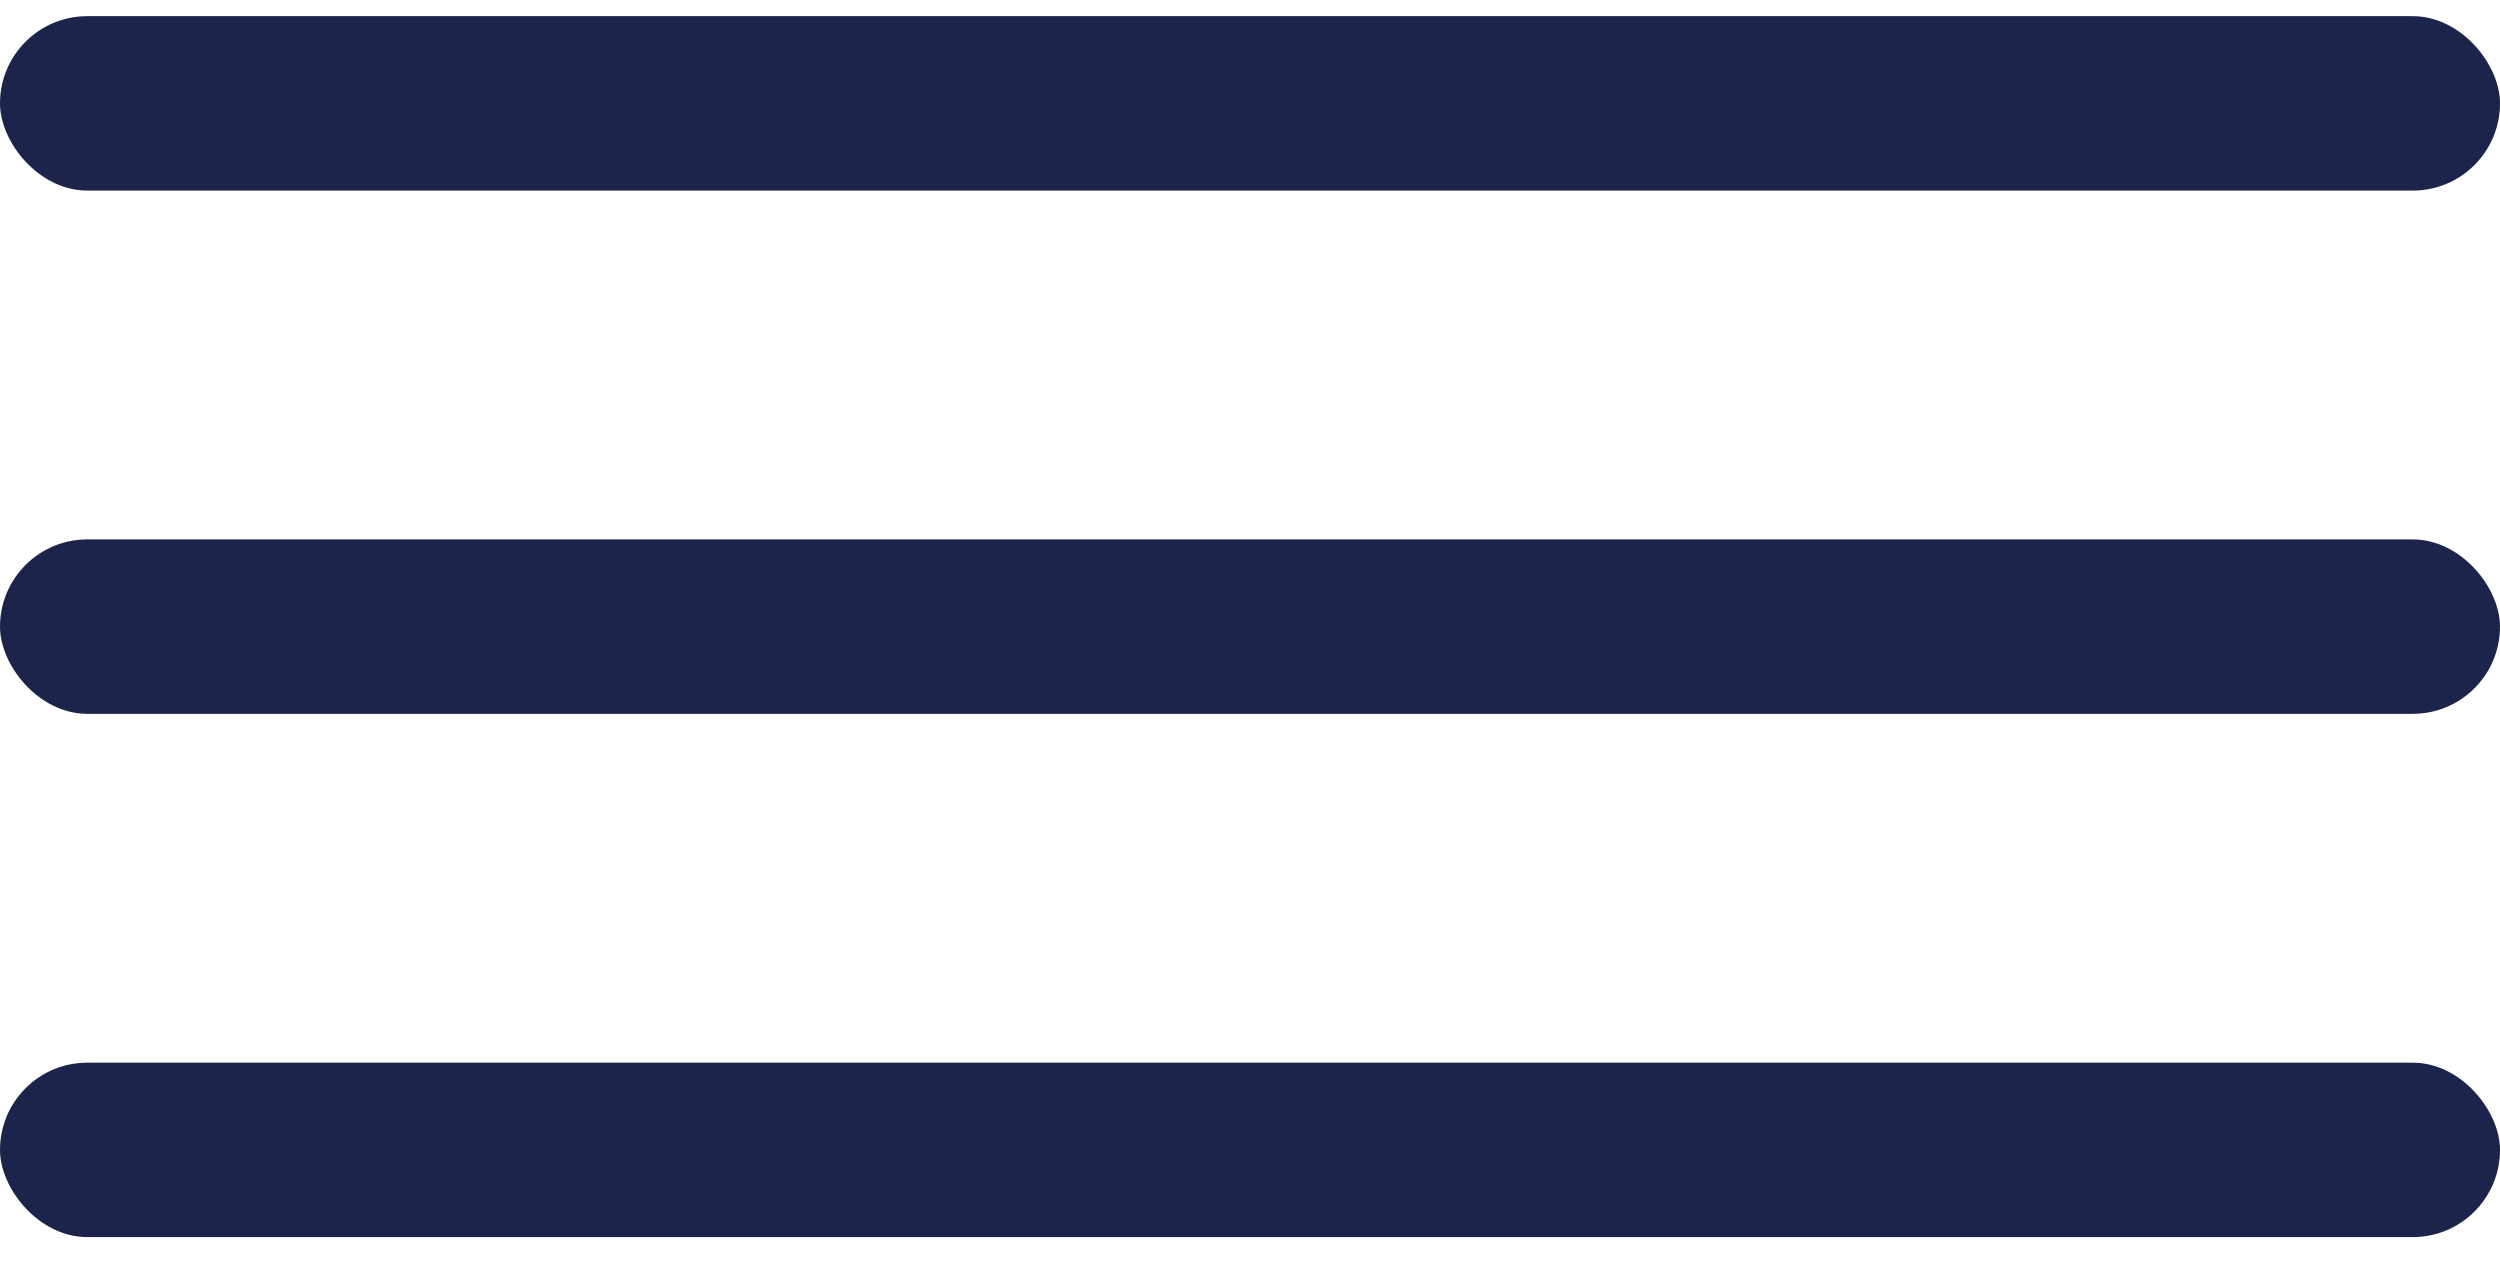
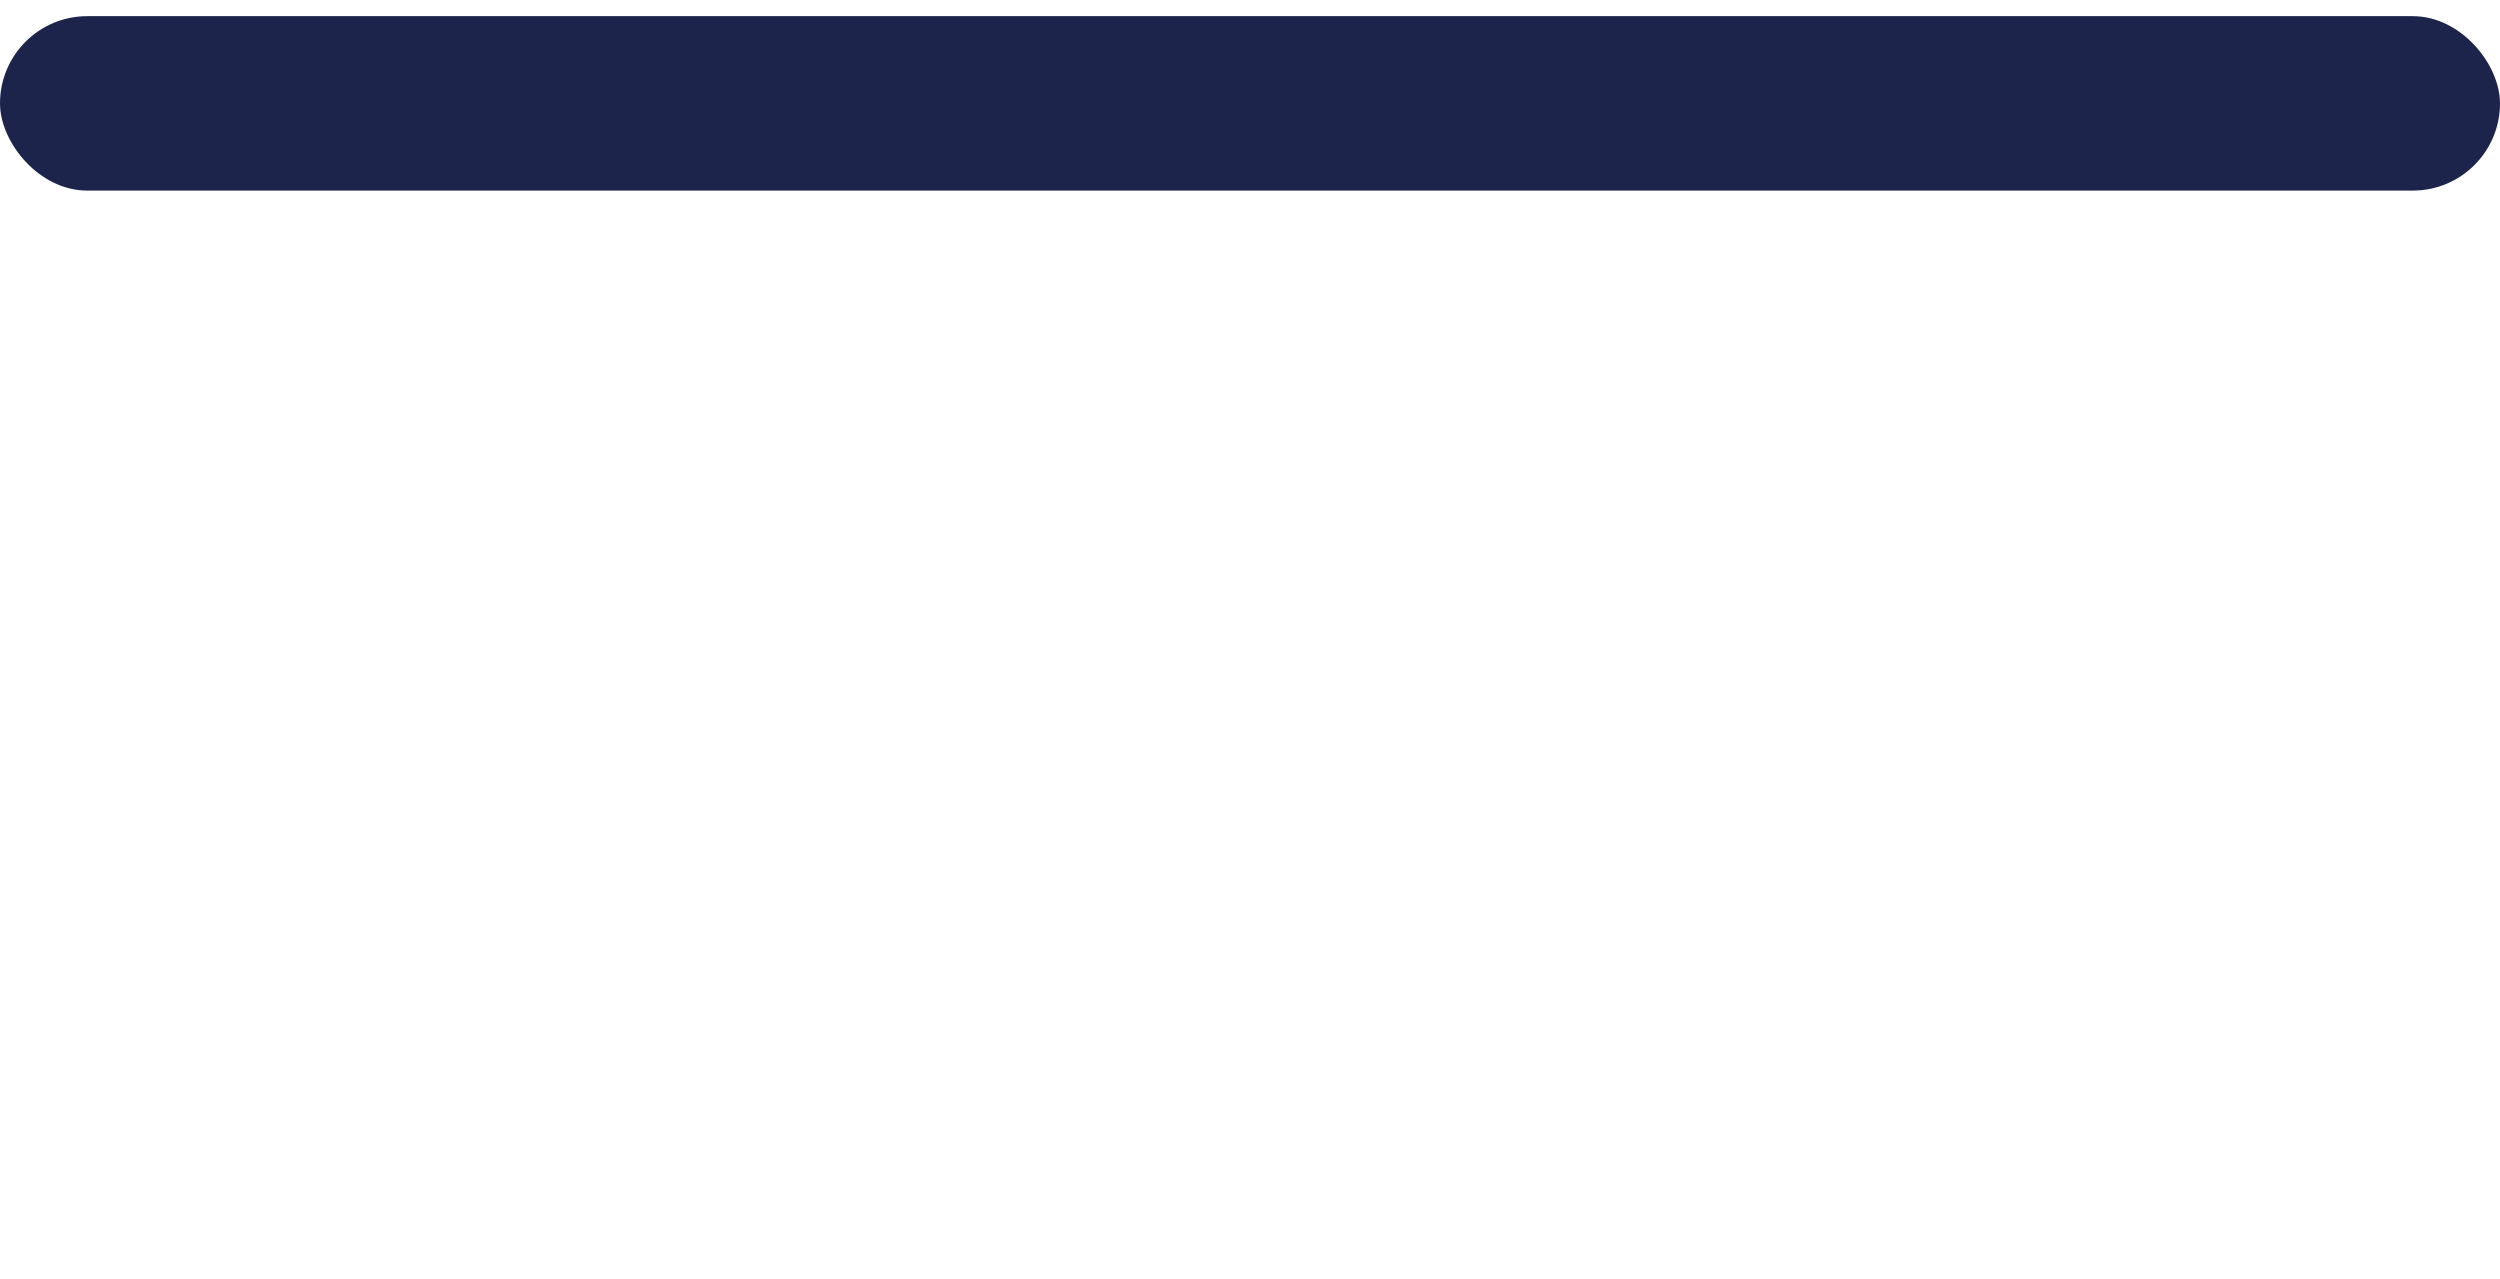
<svg xmlns="http://www.w3.org/2000/svg" width="43" height="22" viewBox="0 0 43 22" fill="none">
  <rect y="0.278" width="43" height="3" rx="1.5" fill="#1C244B" />
-   <rect y="9.278" width="43" height="3" rx="1.5" fill="#1C244B" />
-   <rect y="18.278" width="43" height="3" rx="1.5" fill="#1C244B" />
</svg>